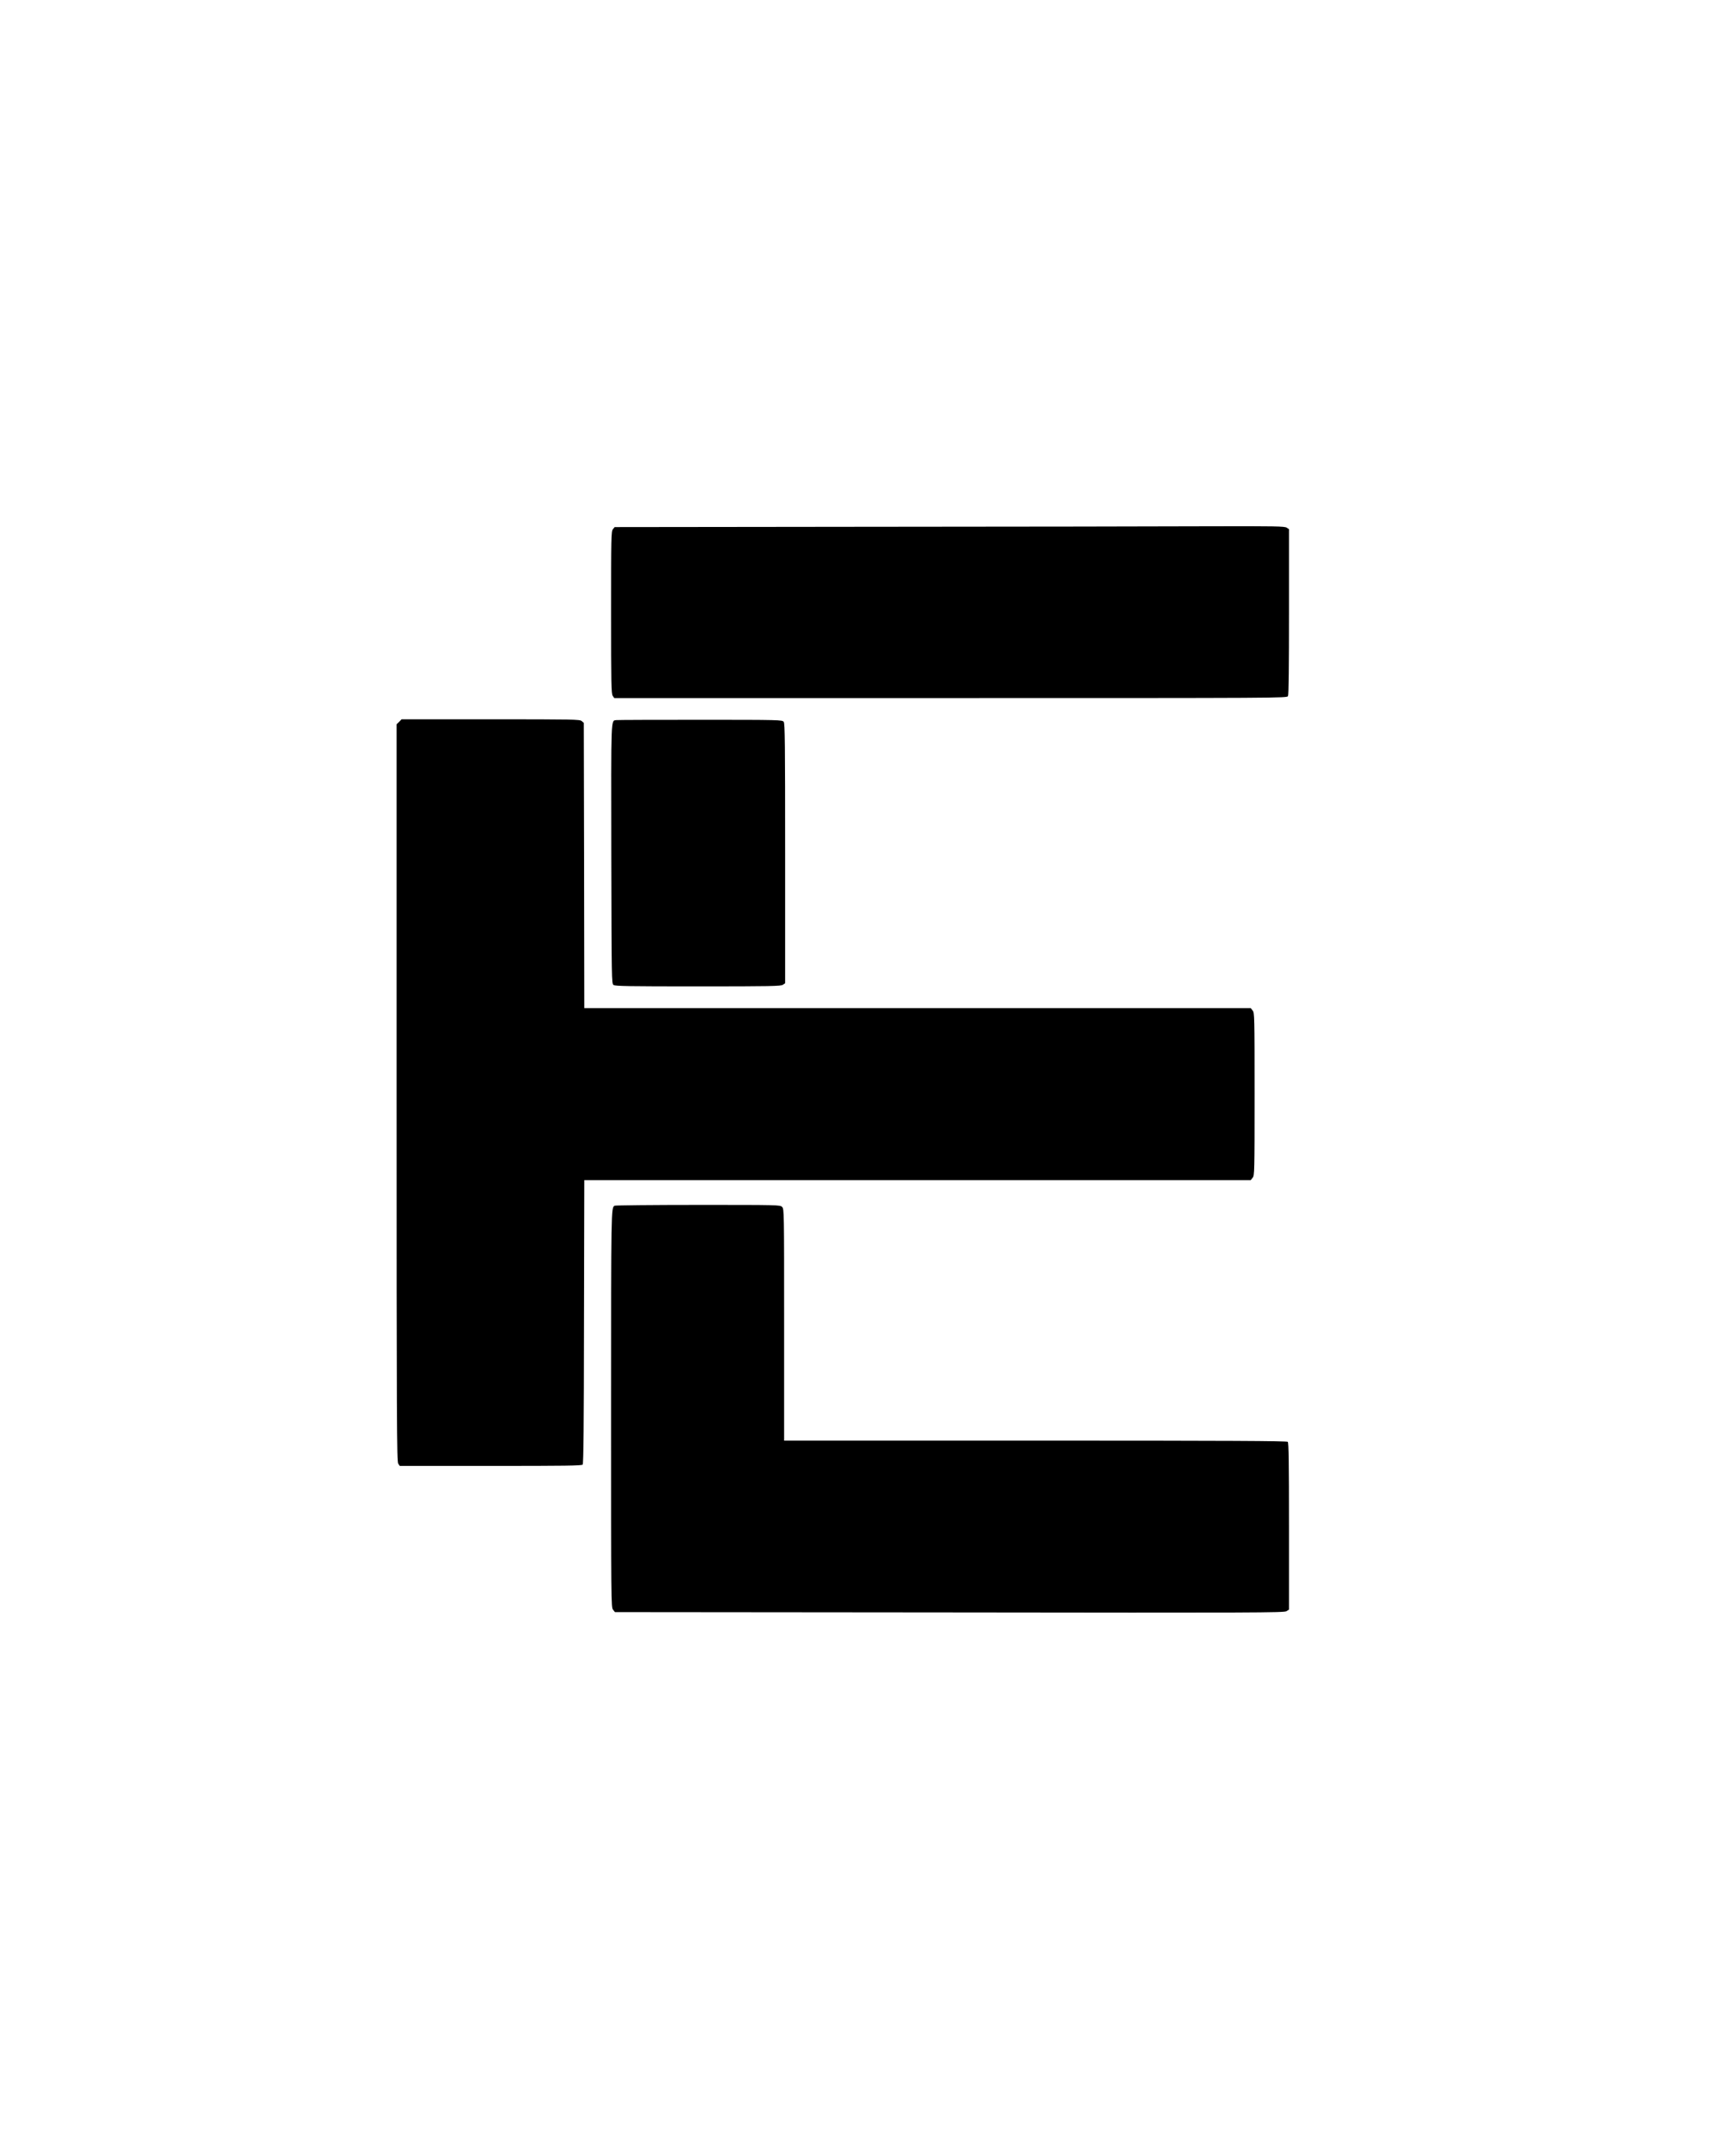
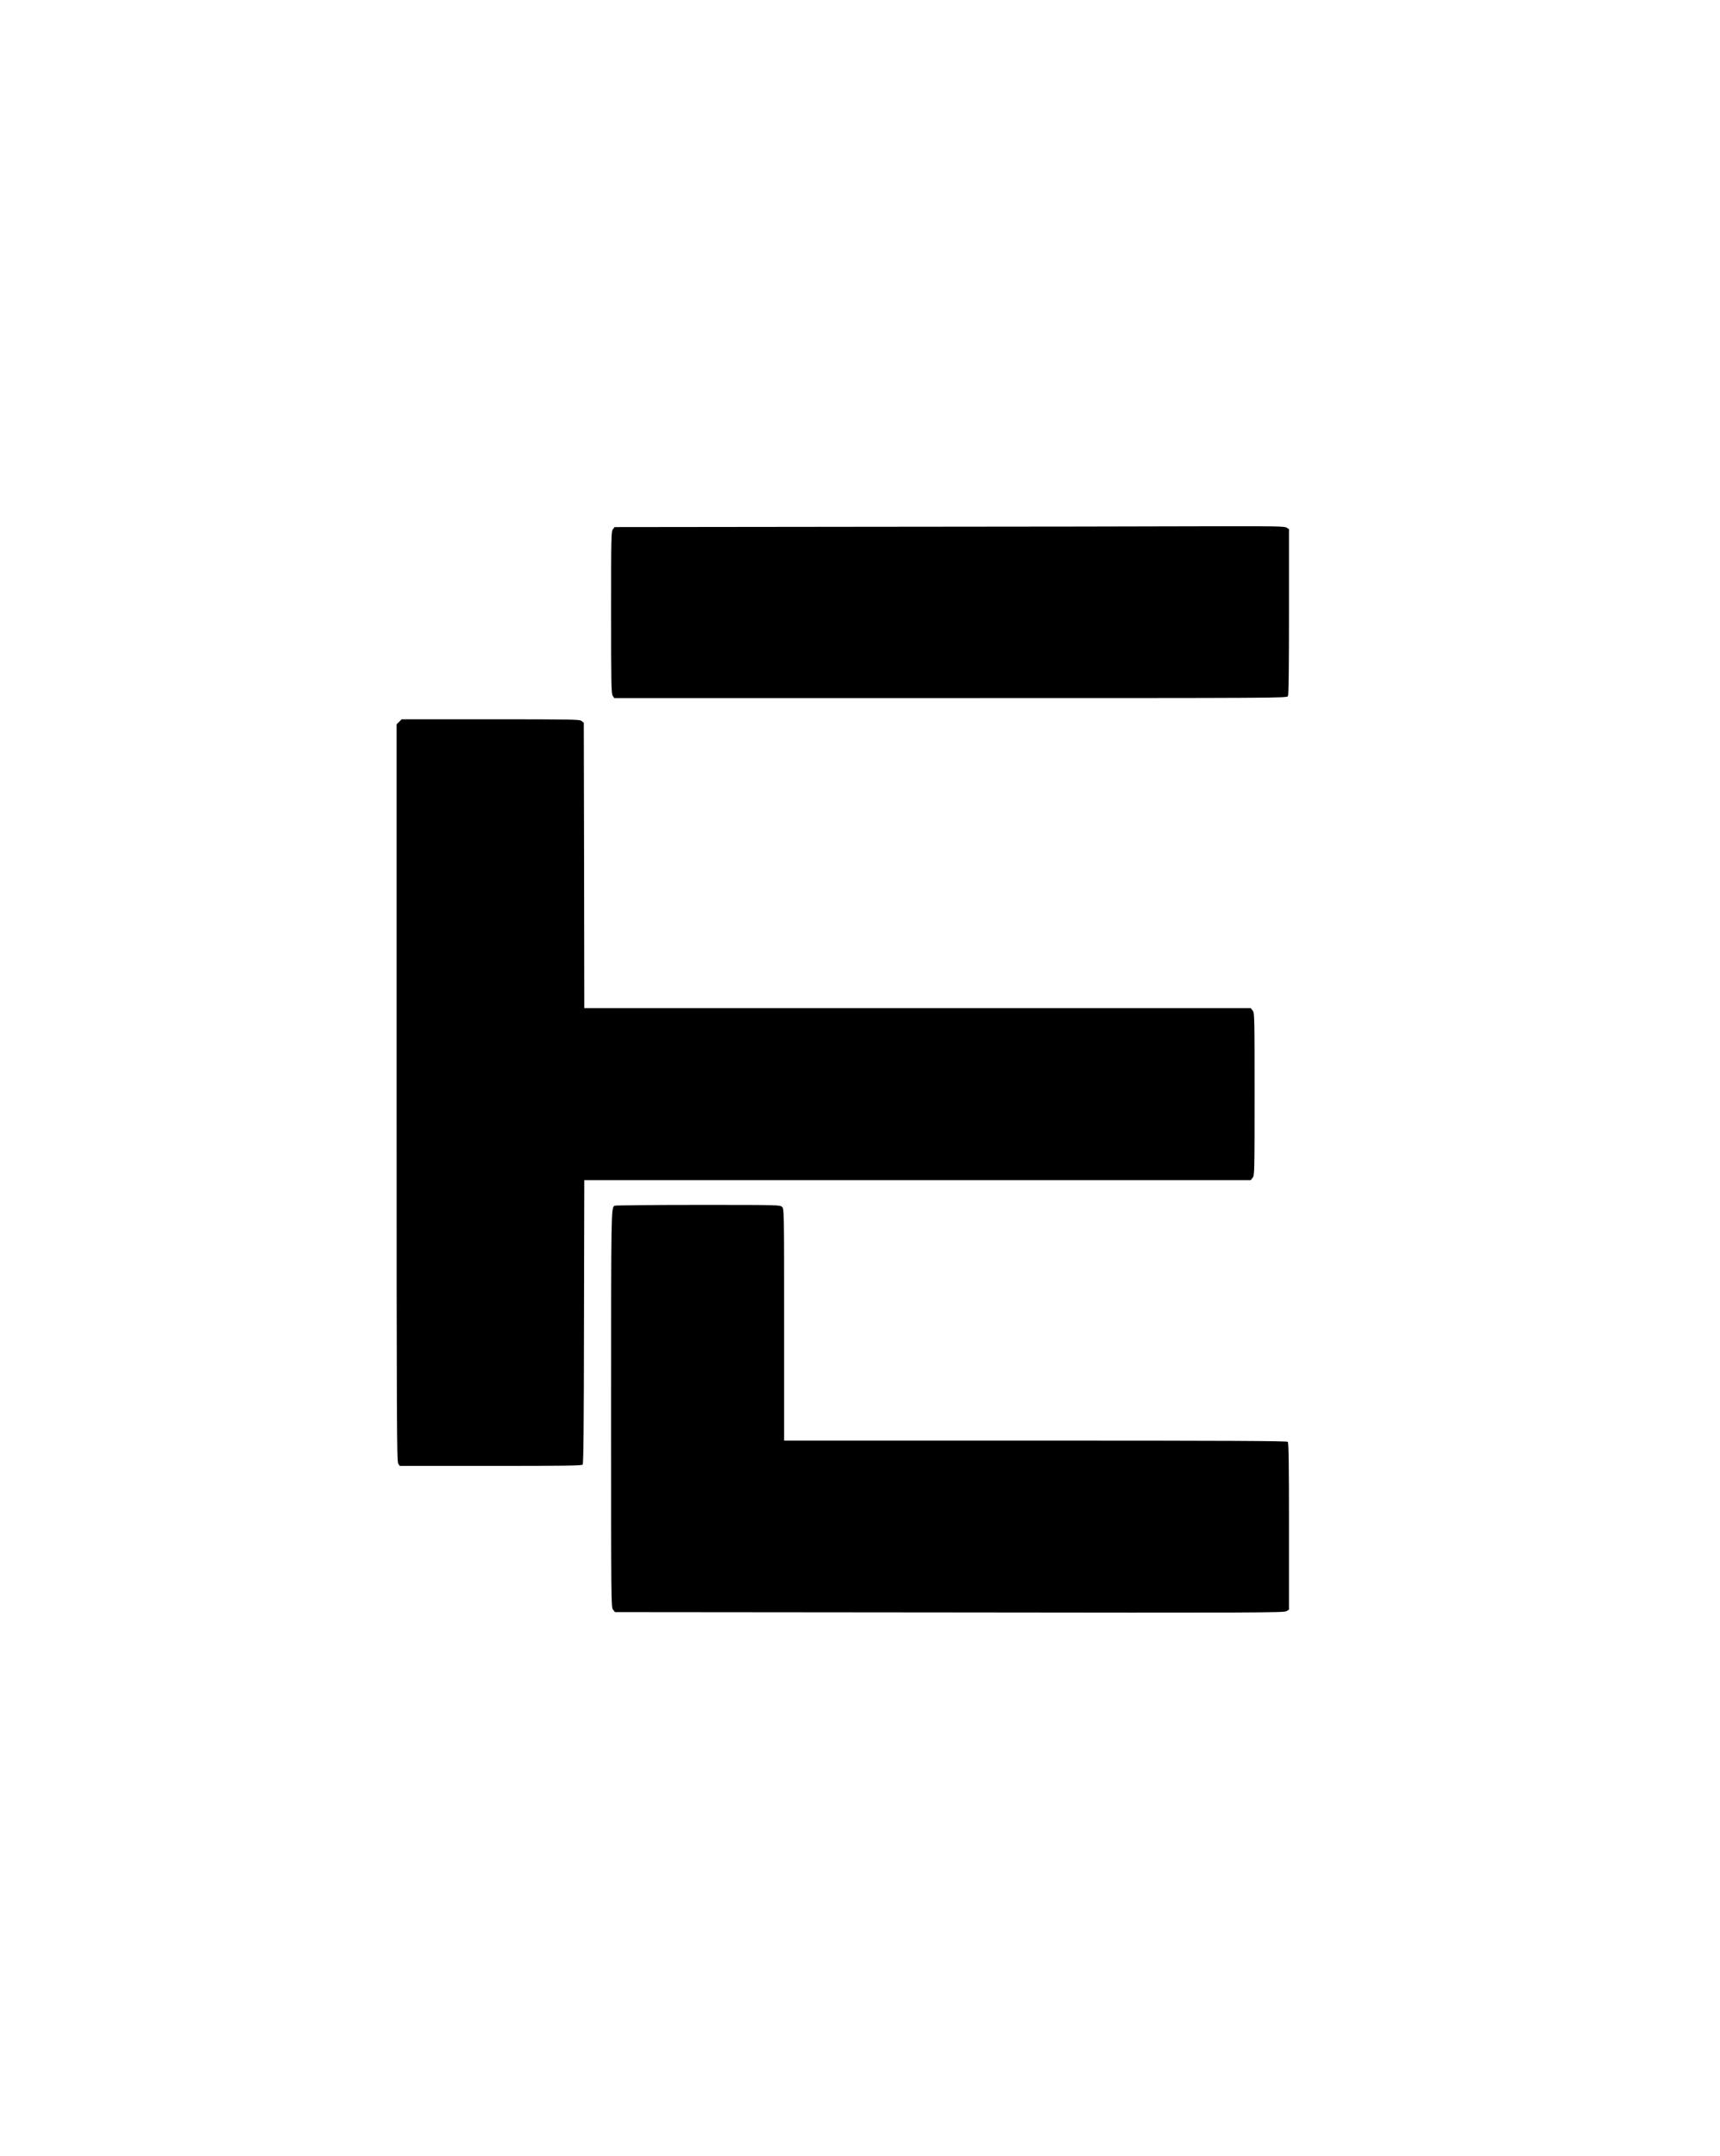
<svg xmlns="http://www.w3.org/2000/svg" height="2131pt" preserveAspectRatio="xMidYMid meet" viewBox="0 0 1700 2131" width="1700pt">
  <g fill="#000000" stroke="none" transform="translate(0,2131) scale(0.1,-0.1)">
    <path d="M8630 16103 l-2555 -3 -17 -21 c-17 -20 -18 -74 -18 -823 0 -709 2 -804 16 -824 l15 -22 3324 0 c3276 0 3324 0 3335 19 7 13 10 292 10 835 l0 815 -22 15 c-20 14 -108 16 -778 14 -415 -2 -1905 -4 -3310 -5z" />
    <path d="M3945 14175 l-25 -24 0 -3643 c0 -3282 2 -3646 16 -3666 l15 -22 898 0 c742 0 901 2 910 13 8 10 12 399 13 1413 l3 1399 3293 0 3294 0 19 24 c18 22 19 50 19 826 0 776 -1 804 -19 826 l-19 24 -3294 0 -3293 0 -2 1410 -3 1410 -21 18 c-20 16 -78 17 -901 17 l-879 0 -24 -25z" />
-     <path d="M6092 14192 c-55 -8 -52 60 -50 -1326 3 -1252 3 -1278 22 -1292 17 -12 147 -14 836 -14 722 0 818 2 838 16 l22 15 0 1283 c0 1088 -2 1285 -14 1301 -14 19 -36 20 -823 20 -444 0 -818 -1 -831 -3z" />
    <path d="M6074 9392 c-34 -22 -34 -28 -34 -2010 0 -1910 0 -1960 19 -1983 l19 -24 3306 -3 c3040 -4 3308 -3 3331 12 l25 16 0 823 c0 627 -3 826 -12 835 -9 9 -577 12 -2495 12 l-2483 0 0 1145 c0 1132 0 1145 -20 1165 -20 20 -33 20 -832 20 -447 0 -818 -4 -824 -8z" />
  </g>
</svg>